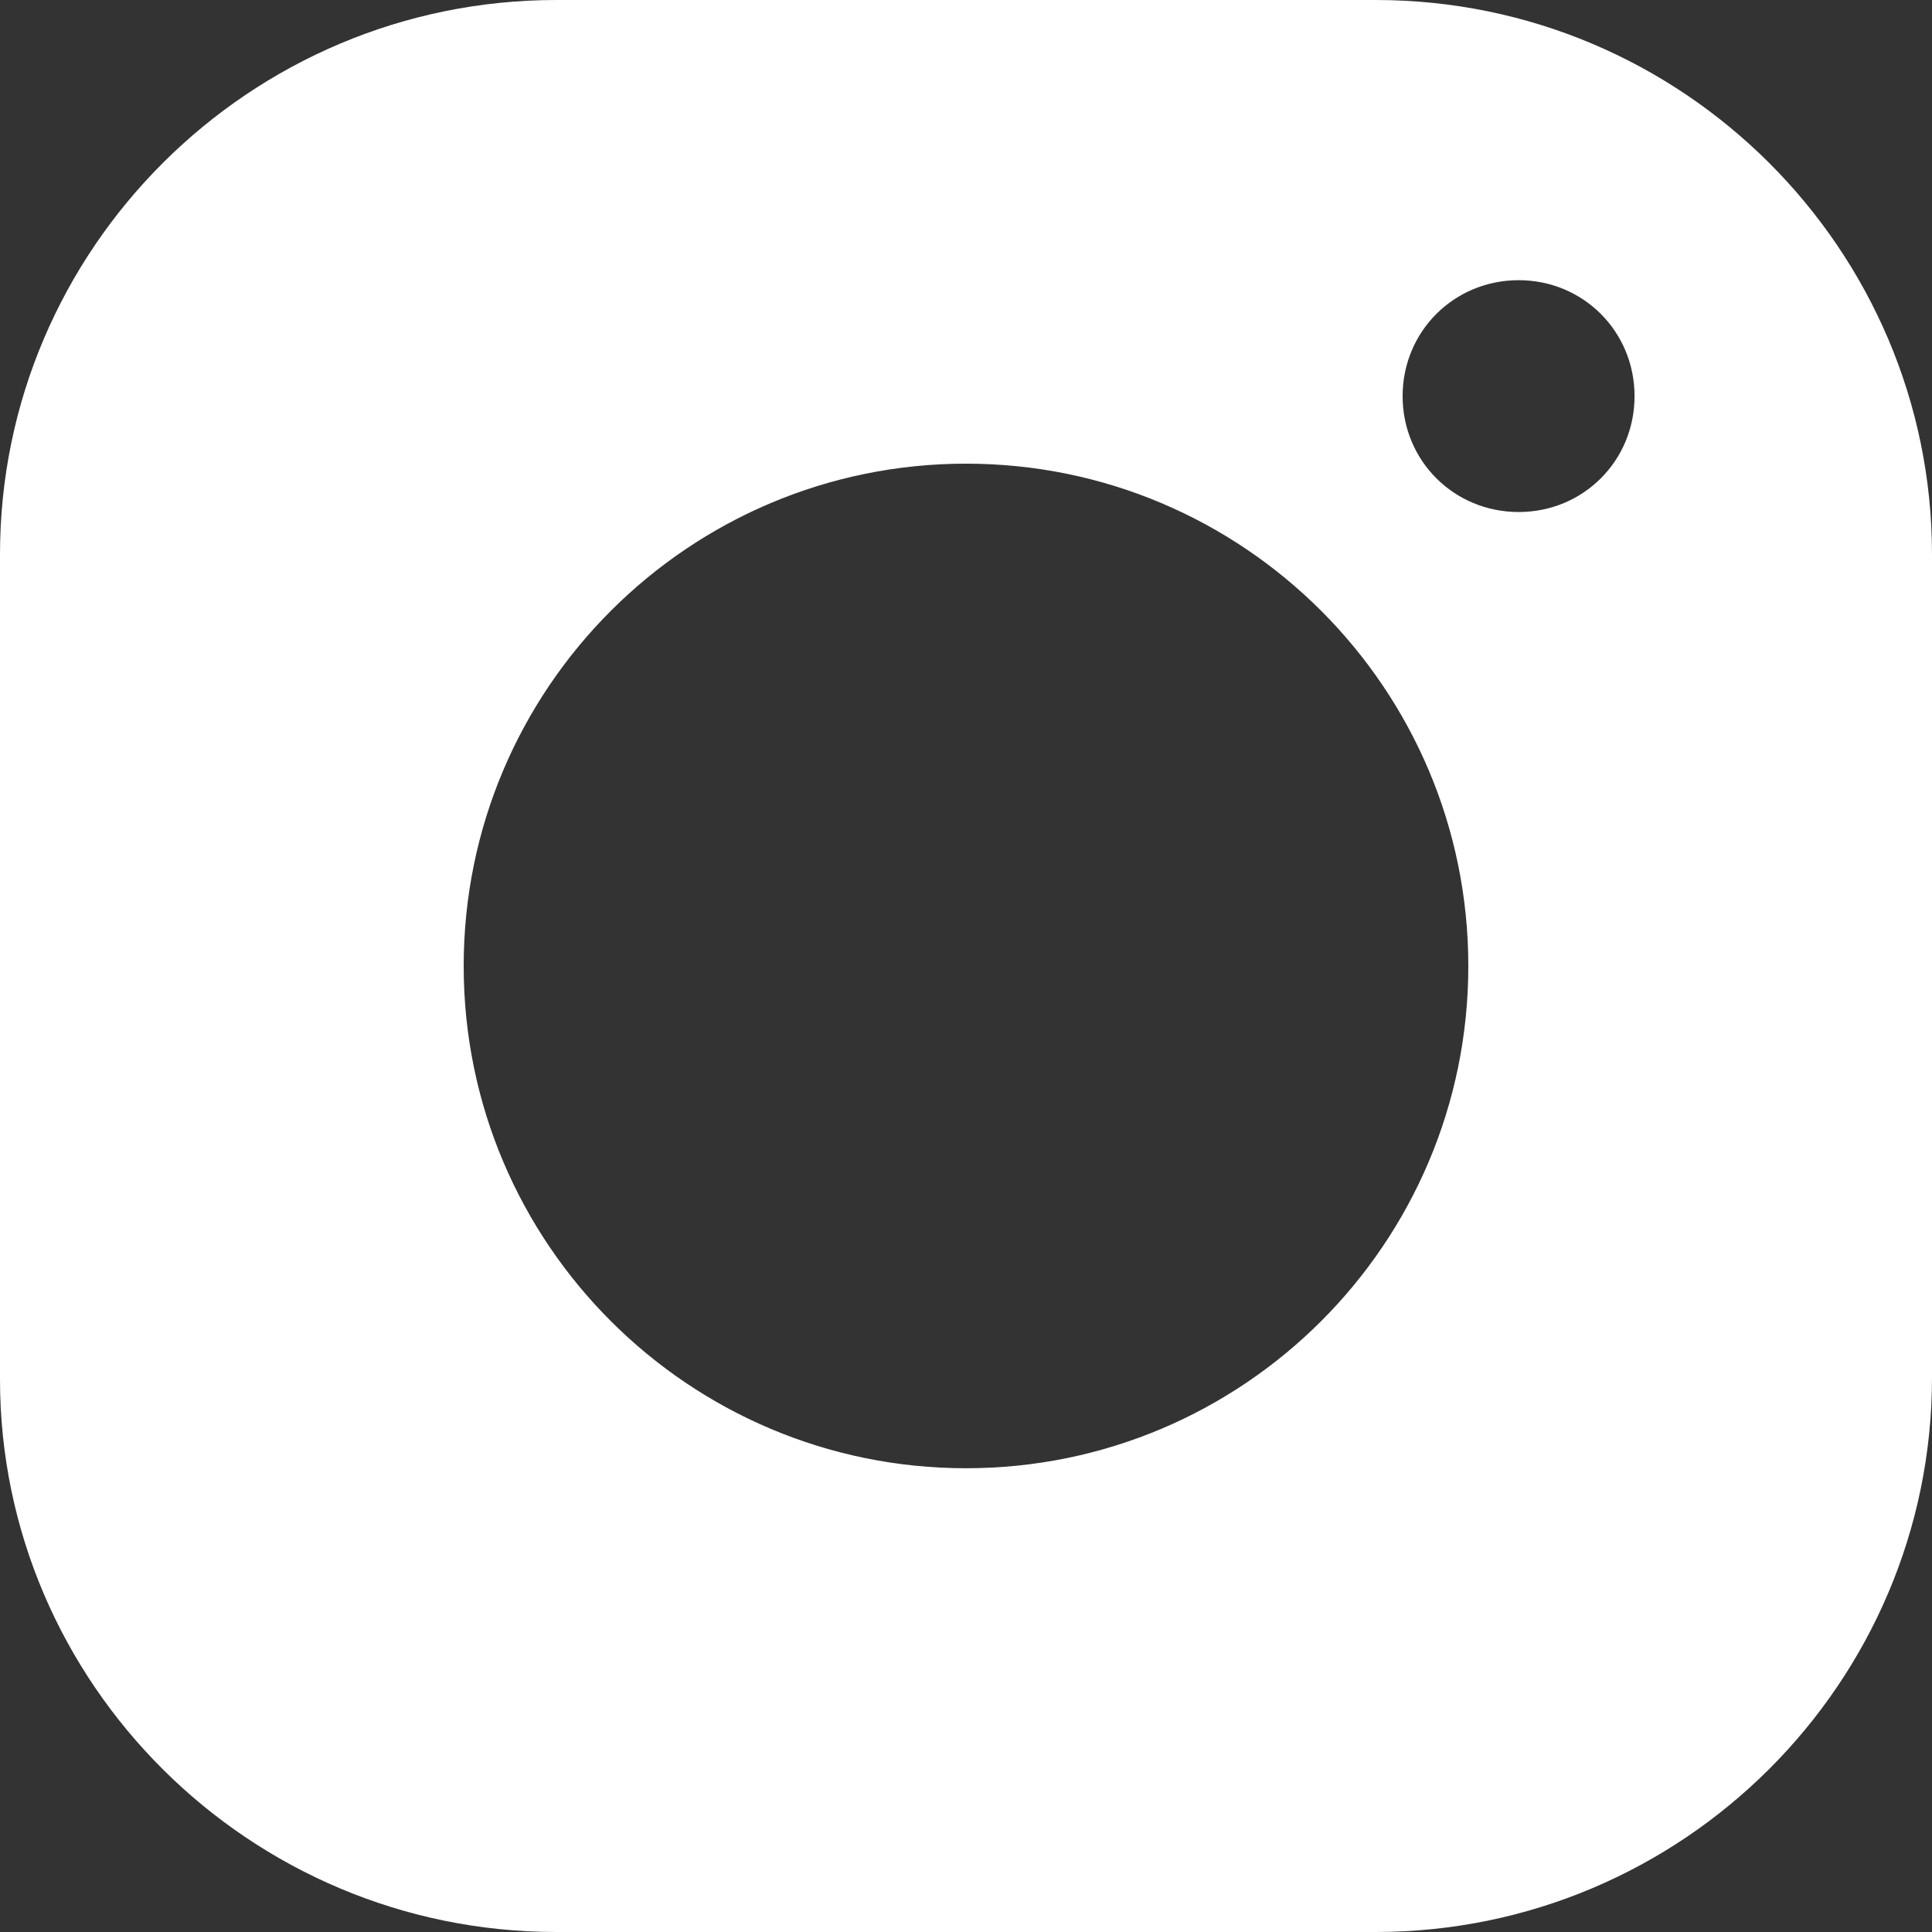
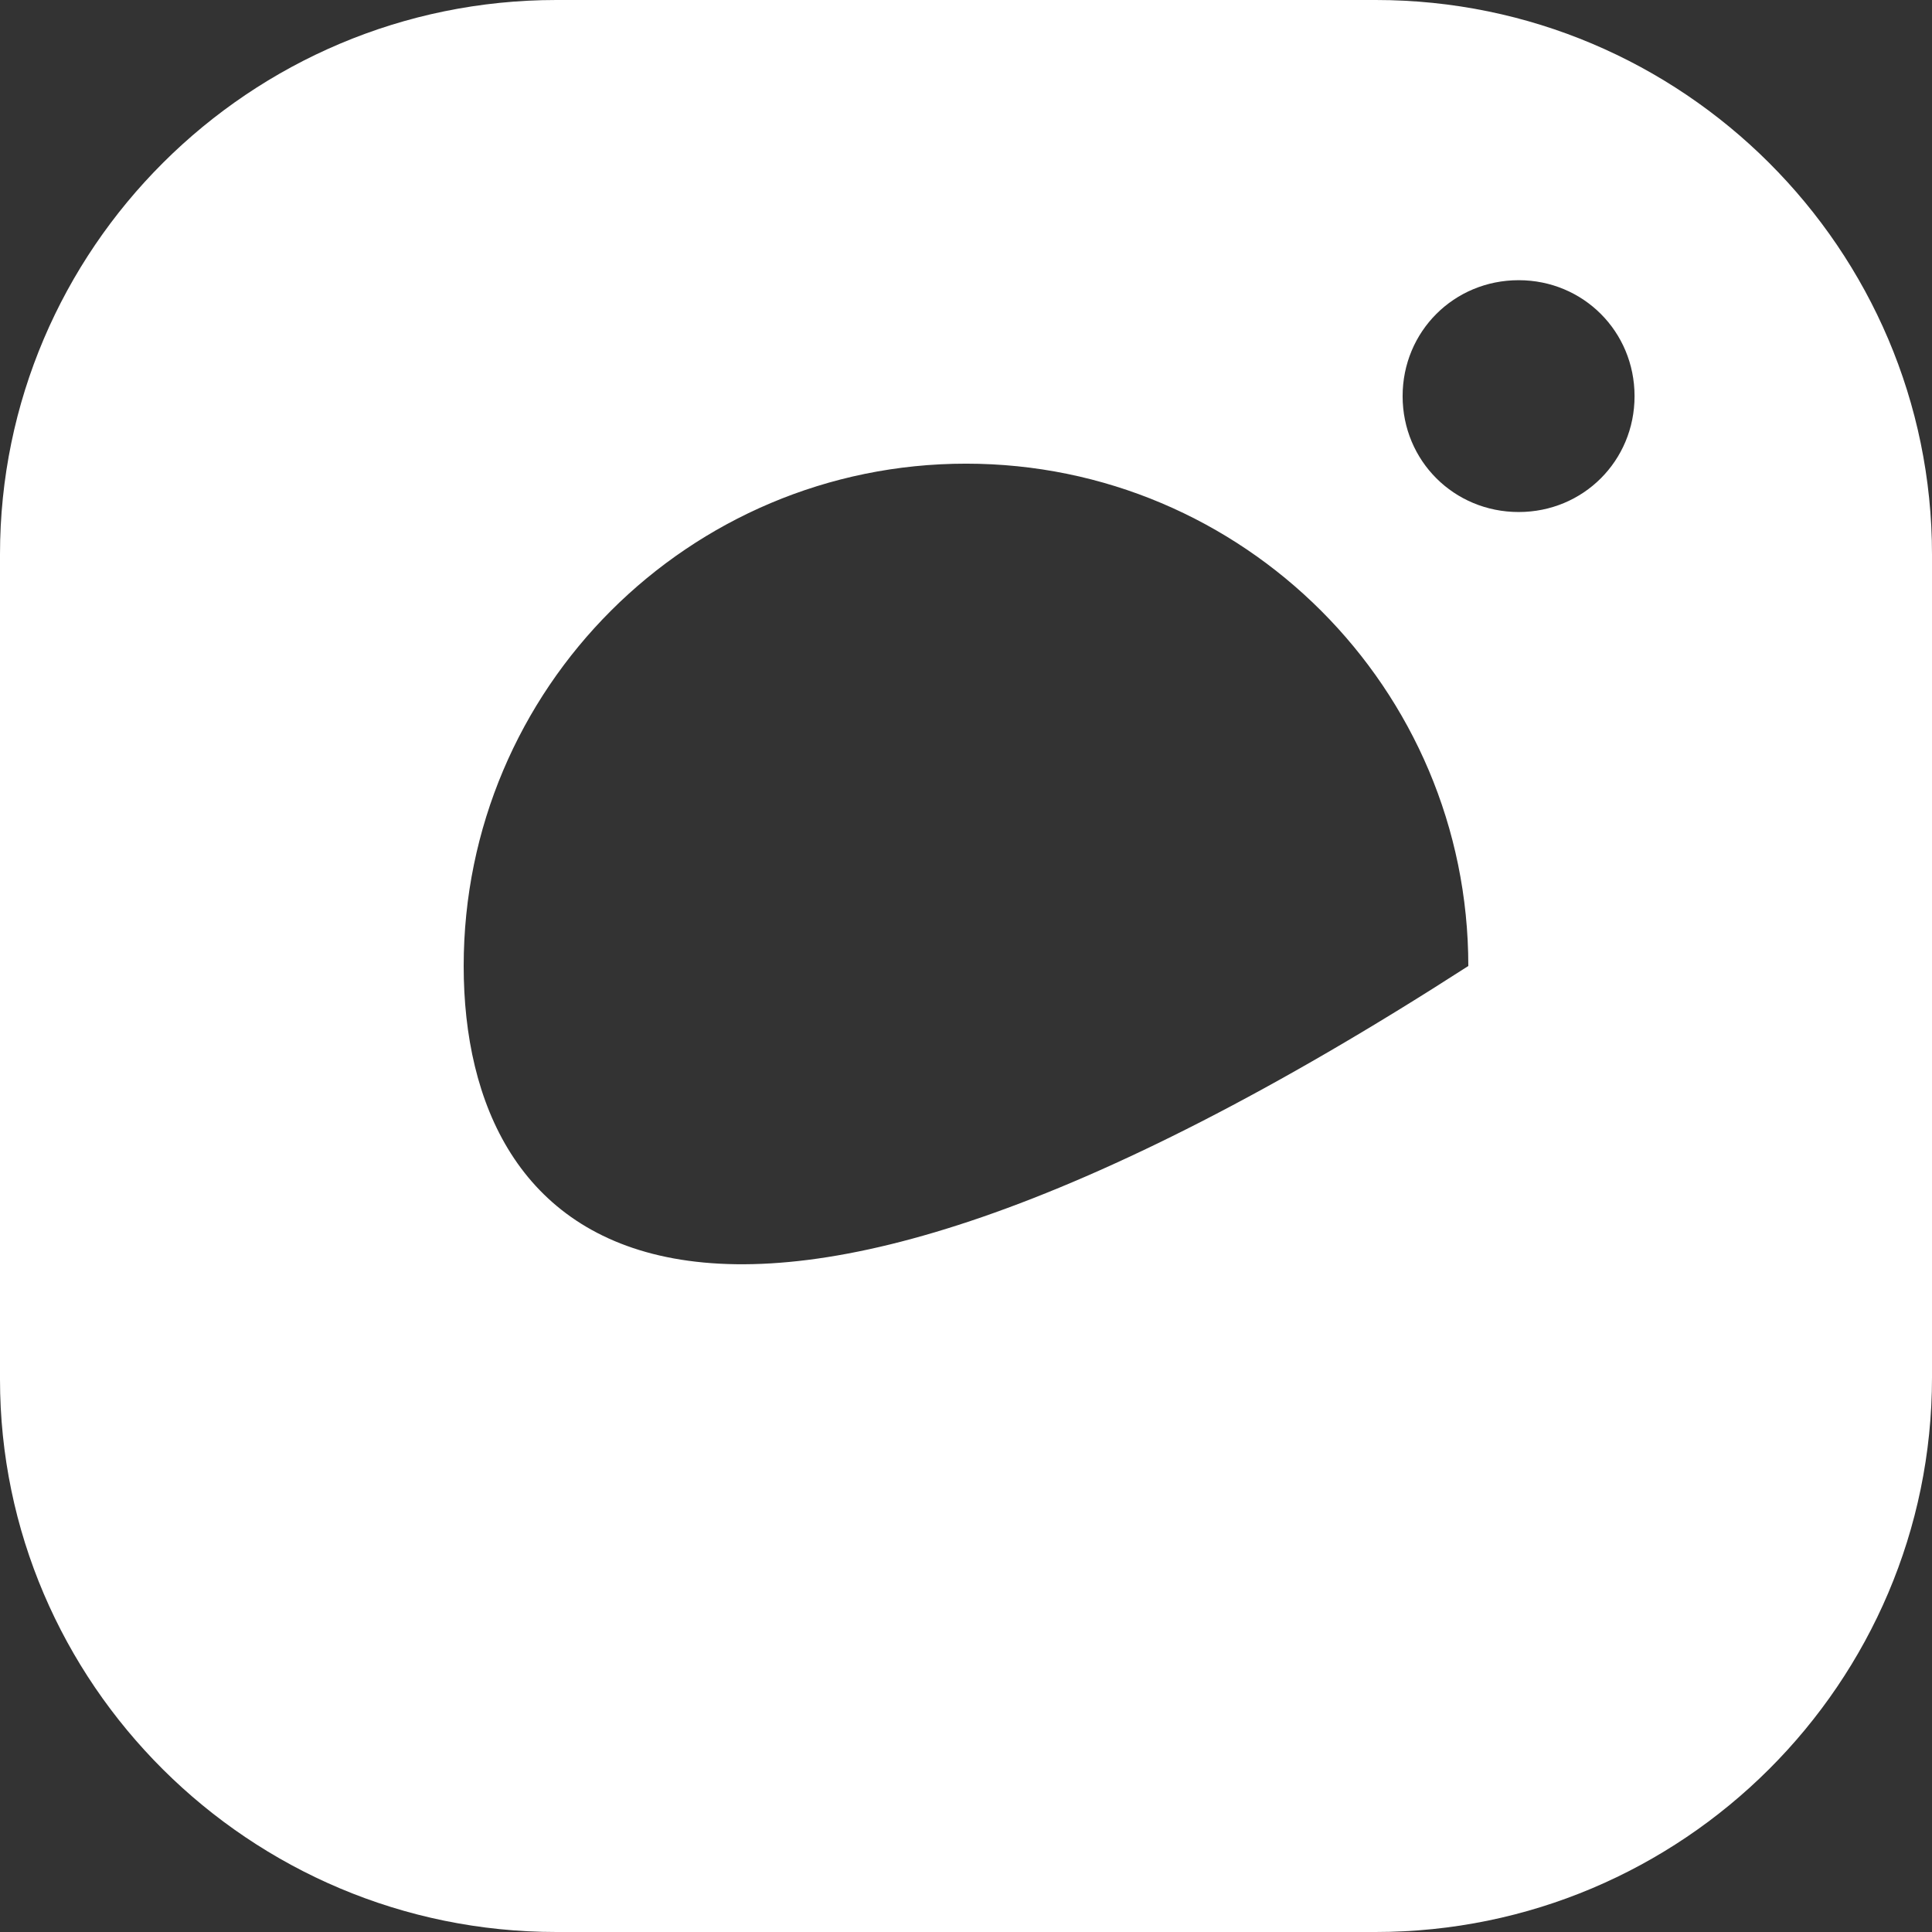
<svg xmlns="http://www.w3.org/2000/svg" width="100" height="100" viewBox="0 0 100 100" fill="none">
  <rect x="0" y="0" width="100" height="100" fill="#333333" stroke="none" />
-   <path d="M71.205 0H28.8C12.909 0 0 12.897 0 28.695V71.392C0 87.103 12.898 100 28.8 100H71.195C87.102 100 100 87.103 100 71.299V28.701C100 12.903 87.102 0 71.211 0H71.205ZM24 50C24 35.633 35.657 23.999 50.003 23.999C64.348 23.999 76 35.633 76 50C76 64.367 64.343 75.996 50.003 75.996C35.657 75.996 24 64.367 24 50ZM78.607 26.502C75.26 26.502 72.599 23.852 72.599 20.505C72.599 17.158 75.254 14.503 78.607 14.503C81.948 14.503 84.604 17.158 84.604 20.505C84.604 23.852 81.948 26.502 78.607 26.502Z" fill="white" />
+   <path d="M71.205 0H28.8C12.909 0 0 12.897 0 28.695V71.392C0 87.103 12.898 100 28.8 100H71.195C87.102 100 100 87.103 100 71.299V28.701C100 12.903 87.102 0 71.211 0H71.205ZM24 50C24 35.633 35.657 23.999 50.003 23.999C64.348 23.999 76 35.633 76 50C35.657 75.996 24 64.367 24 50ZM78.607 26.502C75.26 26.502 72.599 23.852 72.599 20.505C72.599 17.158 75.254 14.503 78.607 14.503C81.948 14.503 84.604 17.158 84.604 20.505C84.604 23.852 81.948 26.502 78.607 26.502Z" fill="white" />
</svg>